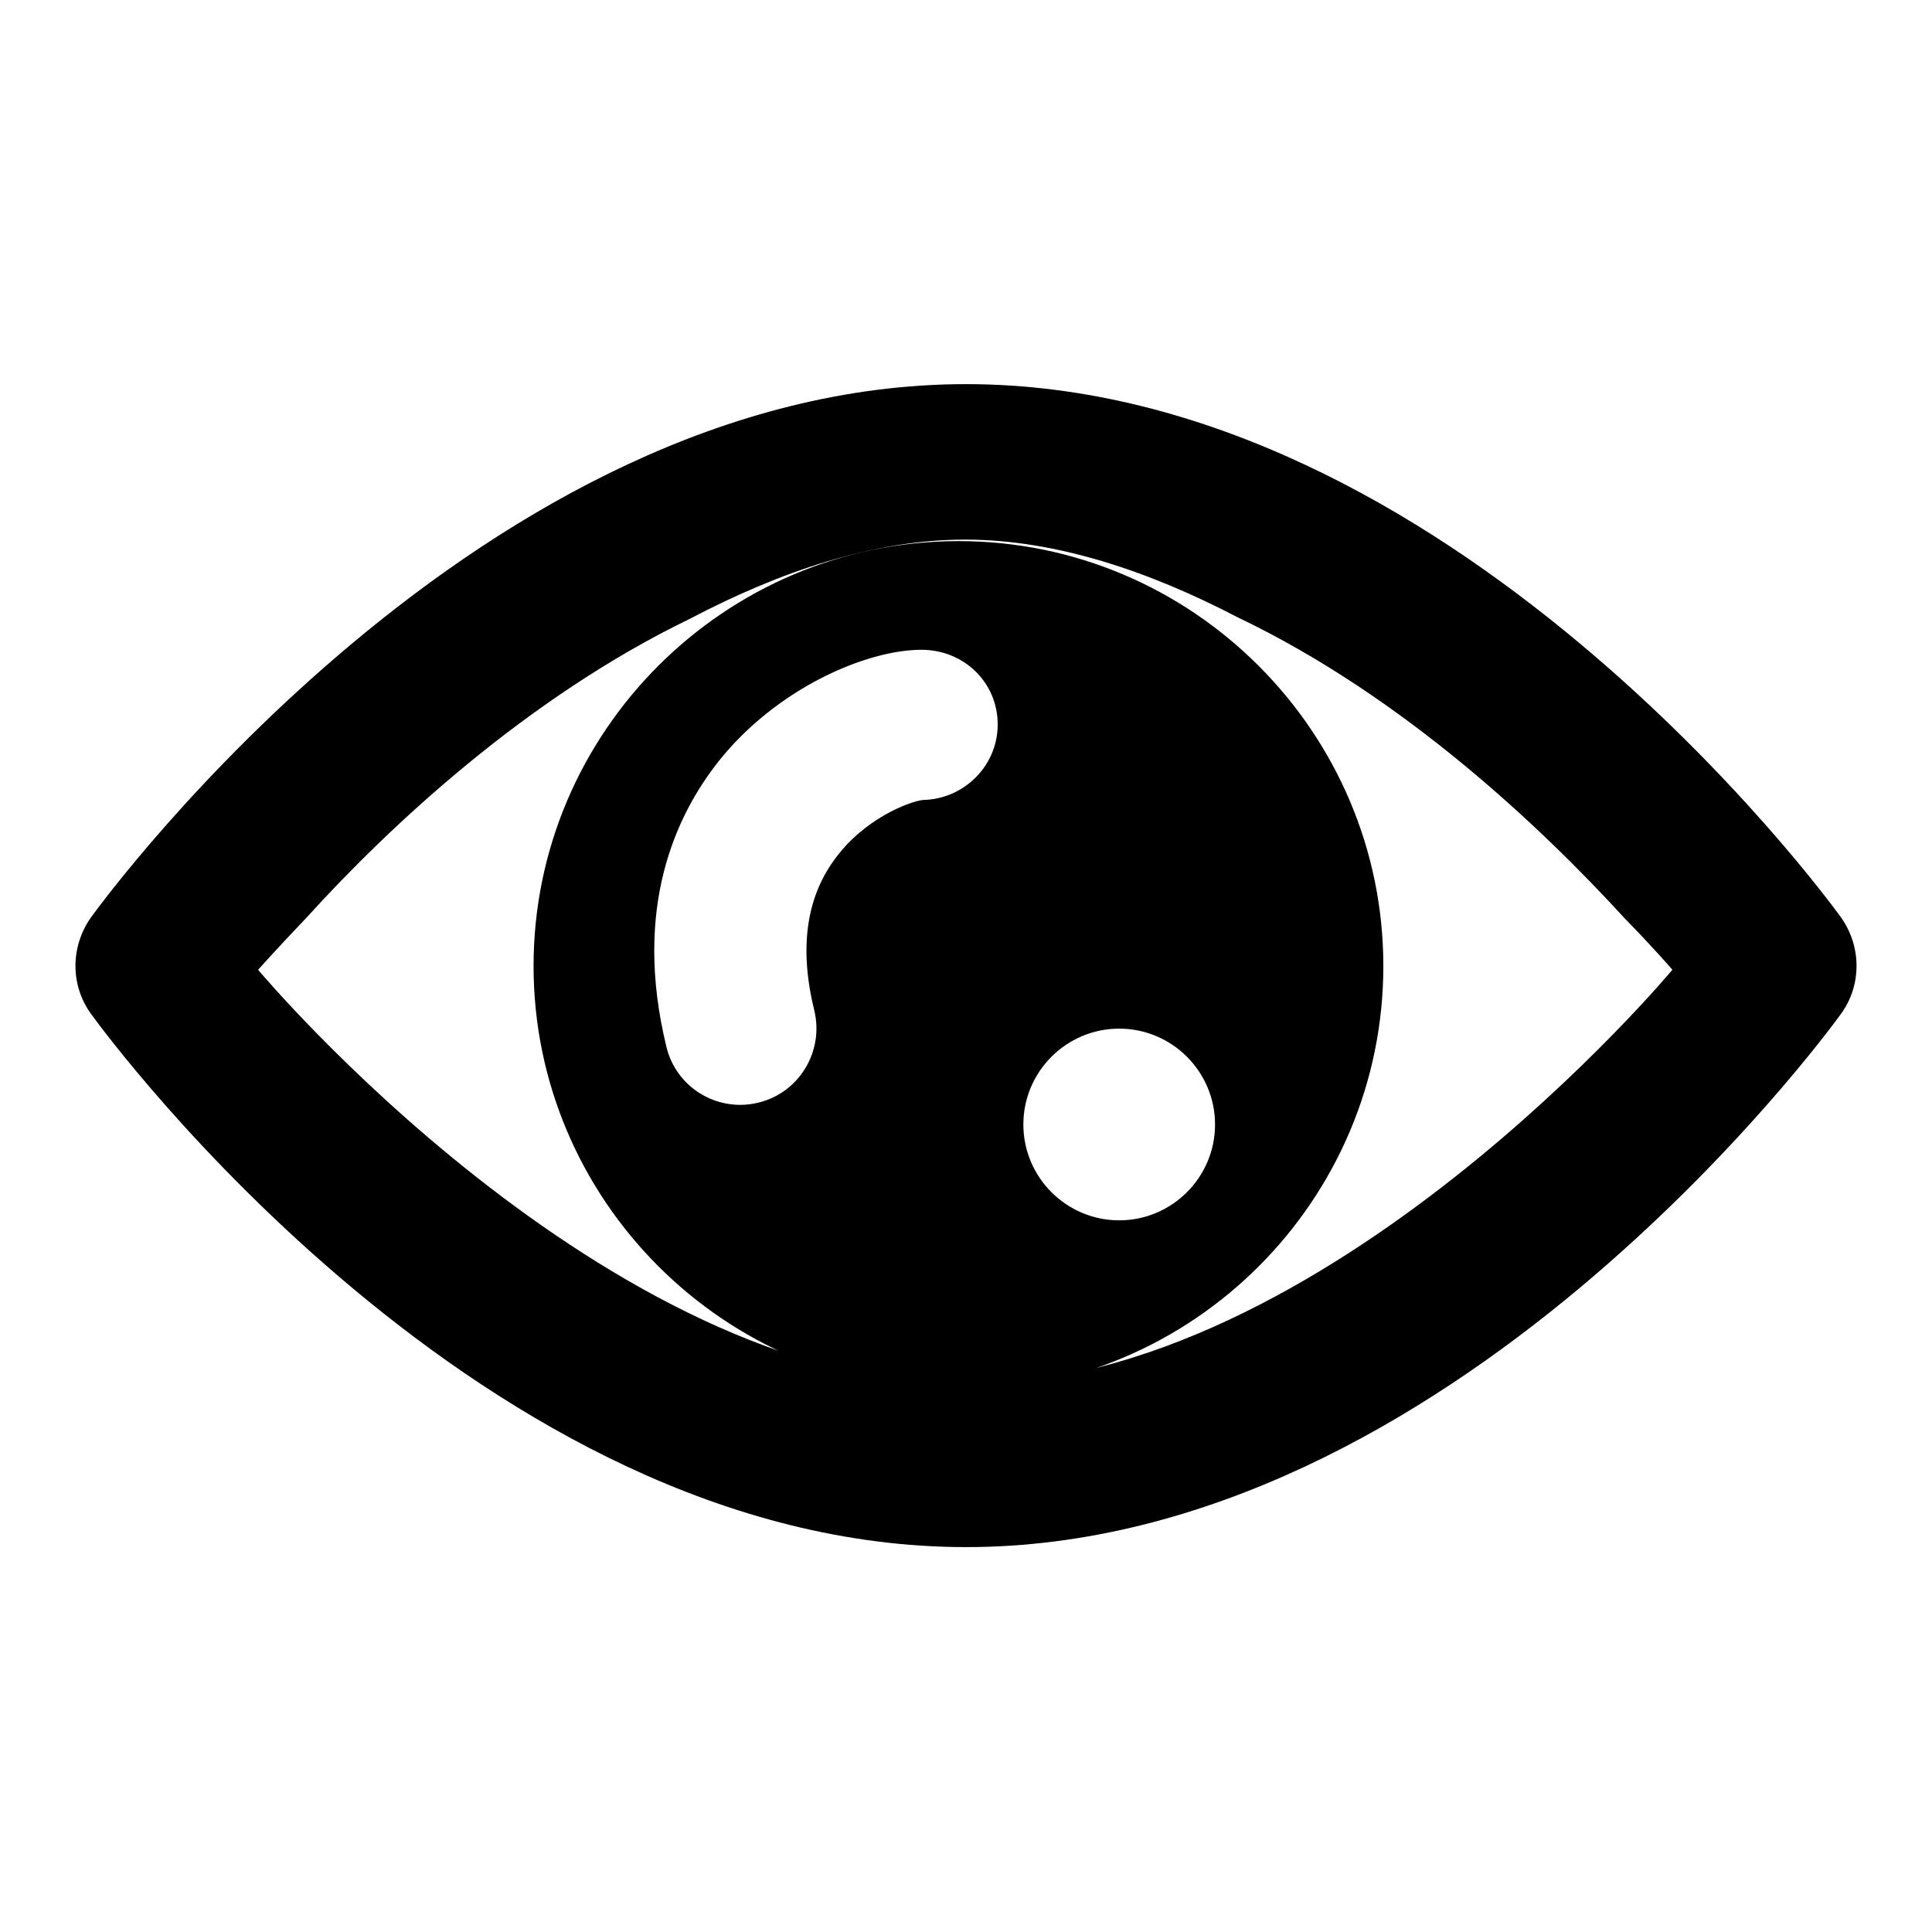
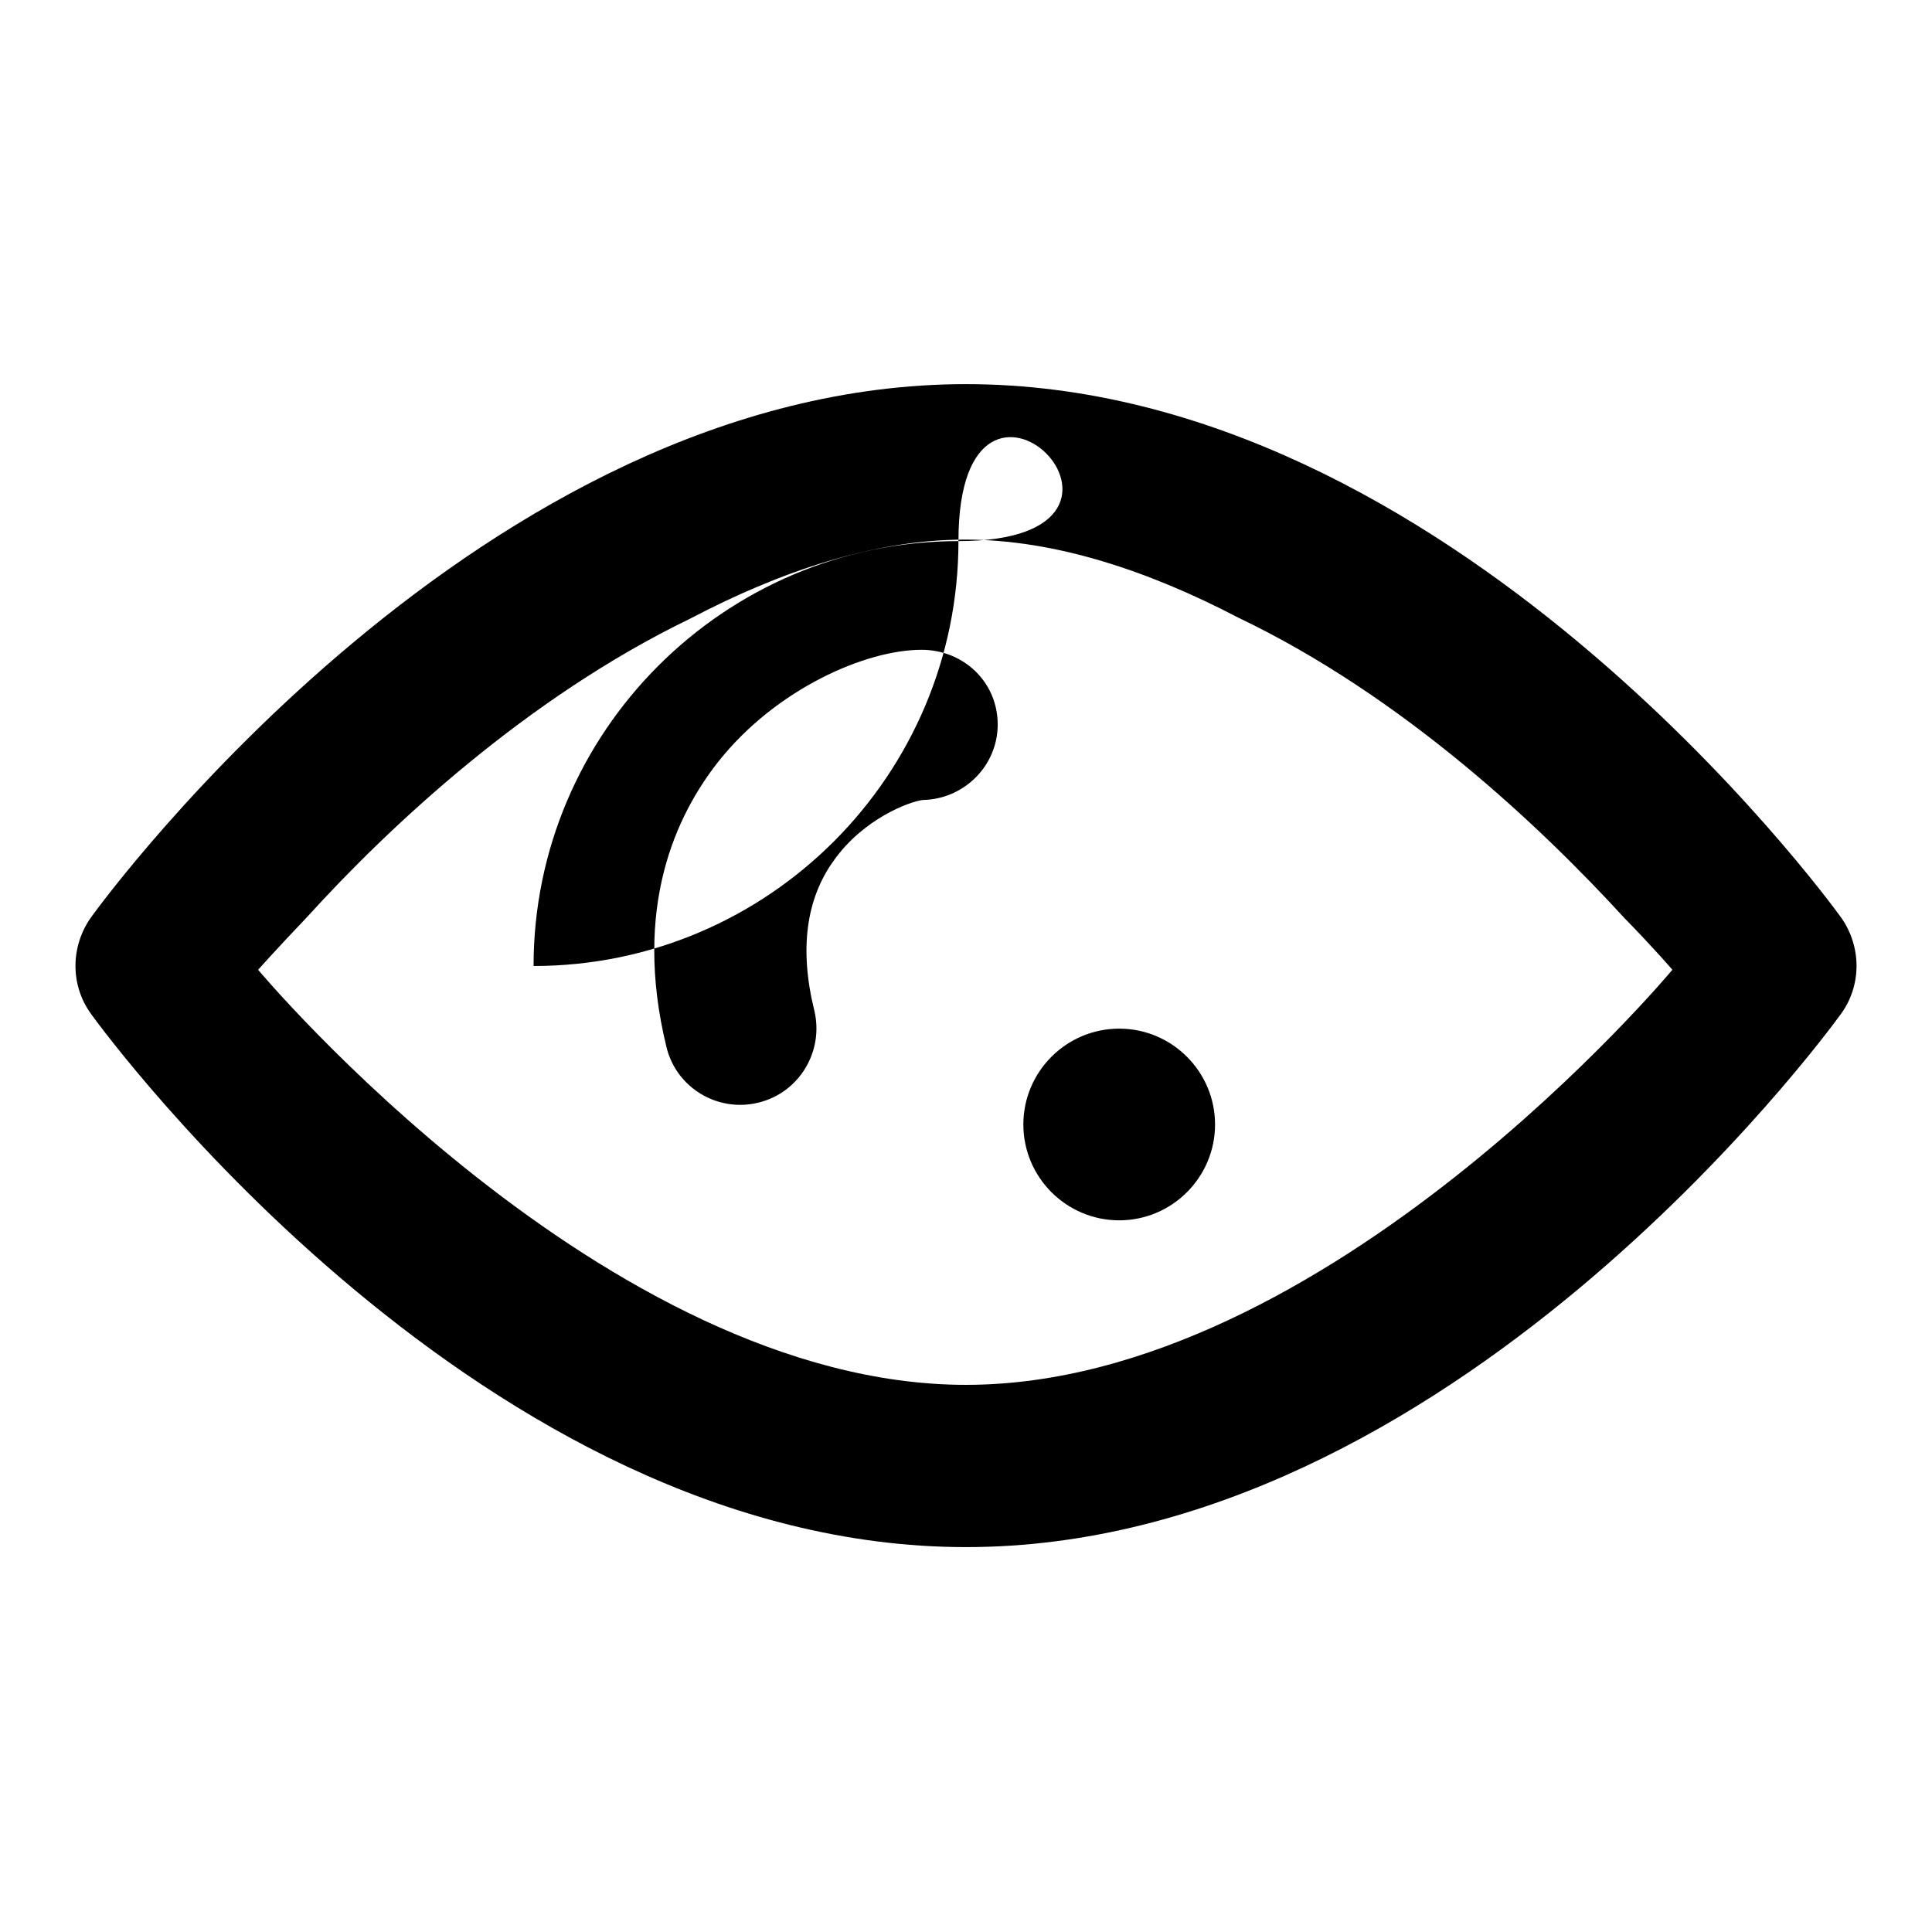
<svg xmlns="http://www.w3.org/2000/svg" version="1.1" x="0px" y="0px" viewBox="0 0 256 256" enable-background="new 0 0 256 256" xml:space="preserve">
  <g>
-     <path fill="#000000" d="M243.9,121.5c-2.1-2.9-51.9-70.6-115.9-70.6c-64,0-113.8,67.7-115.9,70.6c-2.8,3.9-2.8,9.1,0,12.9 c2.1,2.9,51.9,70.6,115.9,70.6c64,0,113.8-67.7,115.9-70.6C246.7,130.6,246.7,125.4,243.9,121.5z M128,183.5 c-47.8,0-93.8-55-93.8-55s2.4-2.7,6.5-7c10.8-11.9,29-29,50.7-39.5c11.8-6.2,24.3-10.5,36.5-10.5c12,0,24.4,4.2,36.1,10.3 c22,10.5,40.3,27.9,51.2,39.8c4.1,4.2,6.4,6.9,6.4,6.9S175.8,183.5,128,183.5z M127,71.7c-31,0-56.3,25.3-56.3,56.3 s25.3,56.3,56.3,56.3c31.1,0,56.3-25.3,56.3-56.3S158,71.7,127,71.7z M107.9,133.9c1.3,5.4-2,10.9-7.4,12.2 c-0.8,0.2-1.6,0.3-2.4,0.3c-4.6,0-8.7-3.1-9.8-7.7c-4.5-18.5,1.3-30.7,6.9-37.8c7.7-9.7,19.6-14.8,26.9-14.8c0,0,0,0,0,0 c5.6,0,10.1,4.3,10.1,9.9c0,5.5-4.5,9.9-9.9,10c-1.8,0.2-7.9,2.5-11.8,8C106.8,119.1,105.9,125.8,107.9,133.9z M148.3,136.3 c7,0,12.7,5.7,12.7,12.7c0,7-5.7,12.7-12.7,12.7c-7,0-12.7-5.7-12.7-12.7C135.6,142,141.3,136.3,148.3,136.3z" />
+     <path fill="#000000" d="M243.9,121.5c-2.1-2.9-51.9-70.6-115.9-70.6c-64,0-113.8,67.7-115.9,70.6c-2.8,3.9-2.8,9.1,0,12.9 c2.1,2.9,51.9,70.6,115.9,70.6c64,0,113.8-67.7,115.9-70.6C246.7,130.6,246.7,125.4,243.9,121.5z M128,183.5 c-47.8,0-93.8-55-93.8-55s2.4-2.7,6.5-7c10.8-11.9,29-29,50.7-39.5c11.8-6.2,24.3-10.5,36.5-10.5c12,0,24.4,4.2,36.1,10.3 c22,10.5,40.3,27.9,51.2,39.8c4.1,4.2,6.4,6.9,6.4,6.9S175.8,183.5,128,183.5z M127,71.7c-31,0-56.3,25.3-56.3,56.3 c31.1,0,56.3-25.3,56.3-56.3S158,71.7,127,71.7z M107.9,133.9c1.3,5.4-2,10.9-7.4,12.2 c-0.8,0.2-1.6,0.3-2.4,0.3c-4.6,0-8.7-3.1-9.8-7.7c-4.5-18.5,1.3-30.7,6.9-37.8c7.7-9.7,19.6-14.8,26.9-14.8c0,0,0,0,0,0 c5.6,0,10.1,4.3,10.1,9.9c0,5.5-4.5,9.9-9.9,10c-1.8,0.2-7.9,2.5-11.8,8C106.8,119.1,105.9,125.8,107.9,133.9z M148.3,136.3 c7,0,12.7,5.7,12.7,12.7c0,7-5.7,12.7-12.7,12.7c-7,0-12.7-5.7-12.7-12.7C135.6,142,141.3,136.3,148.3,136.3z" />
  </g>
</svg>